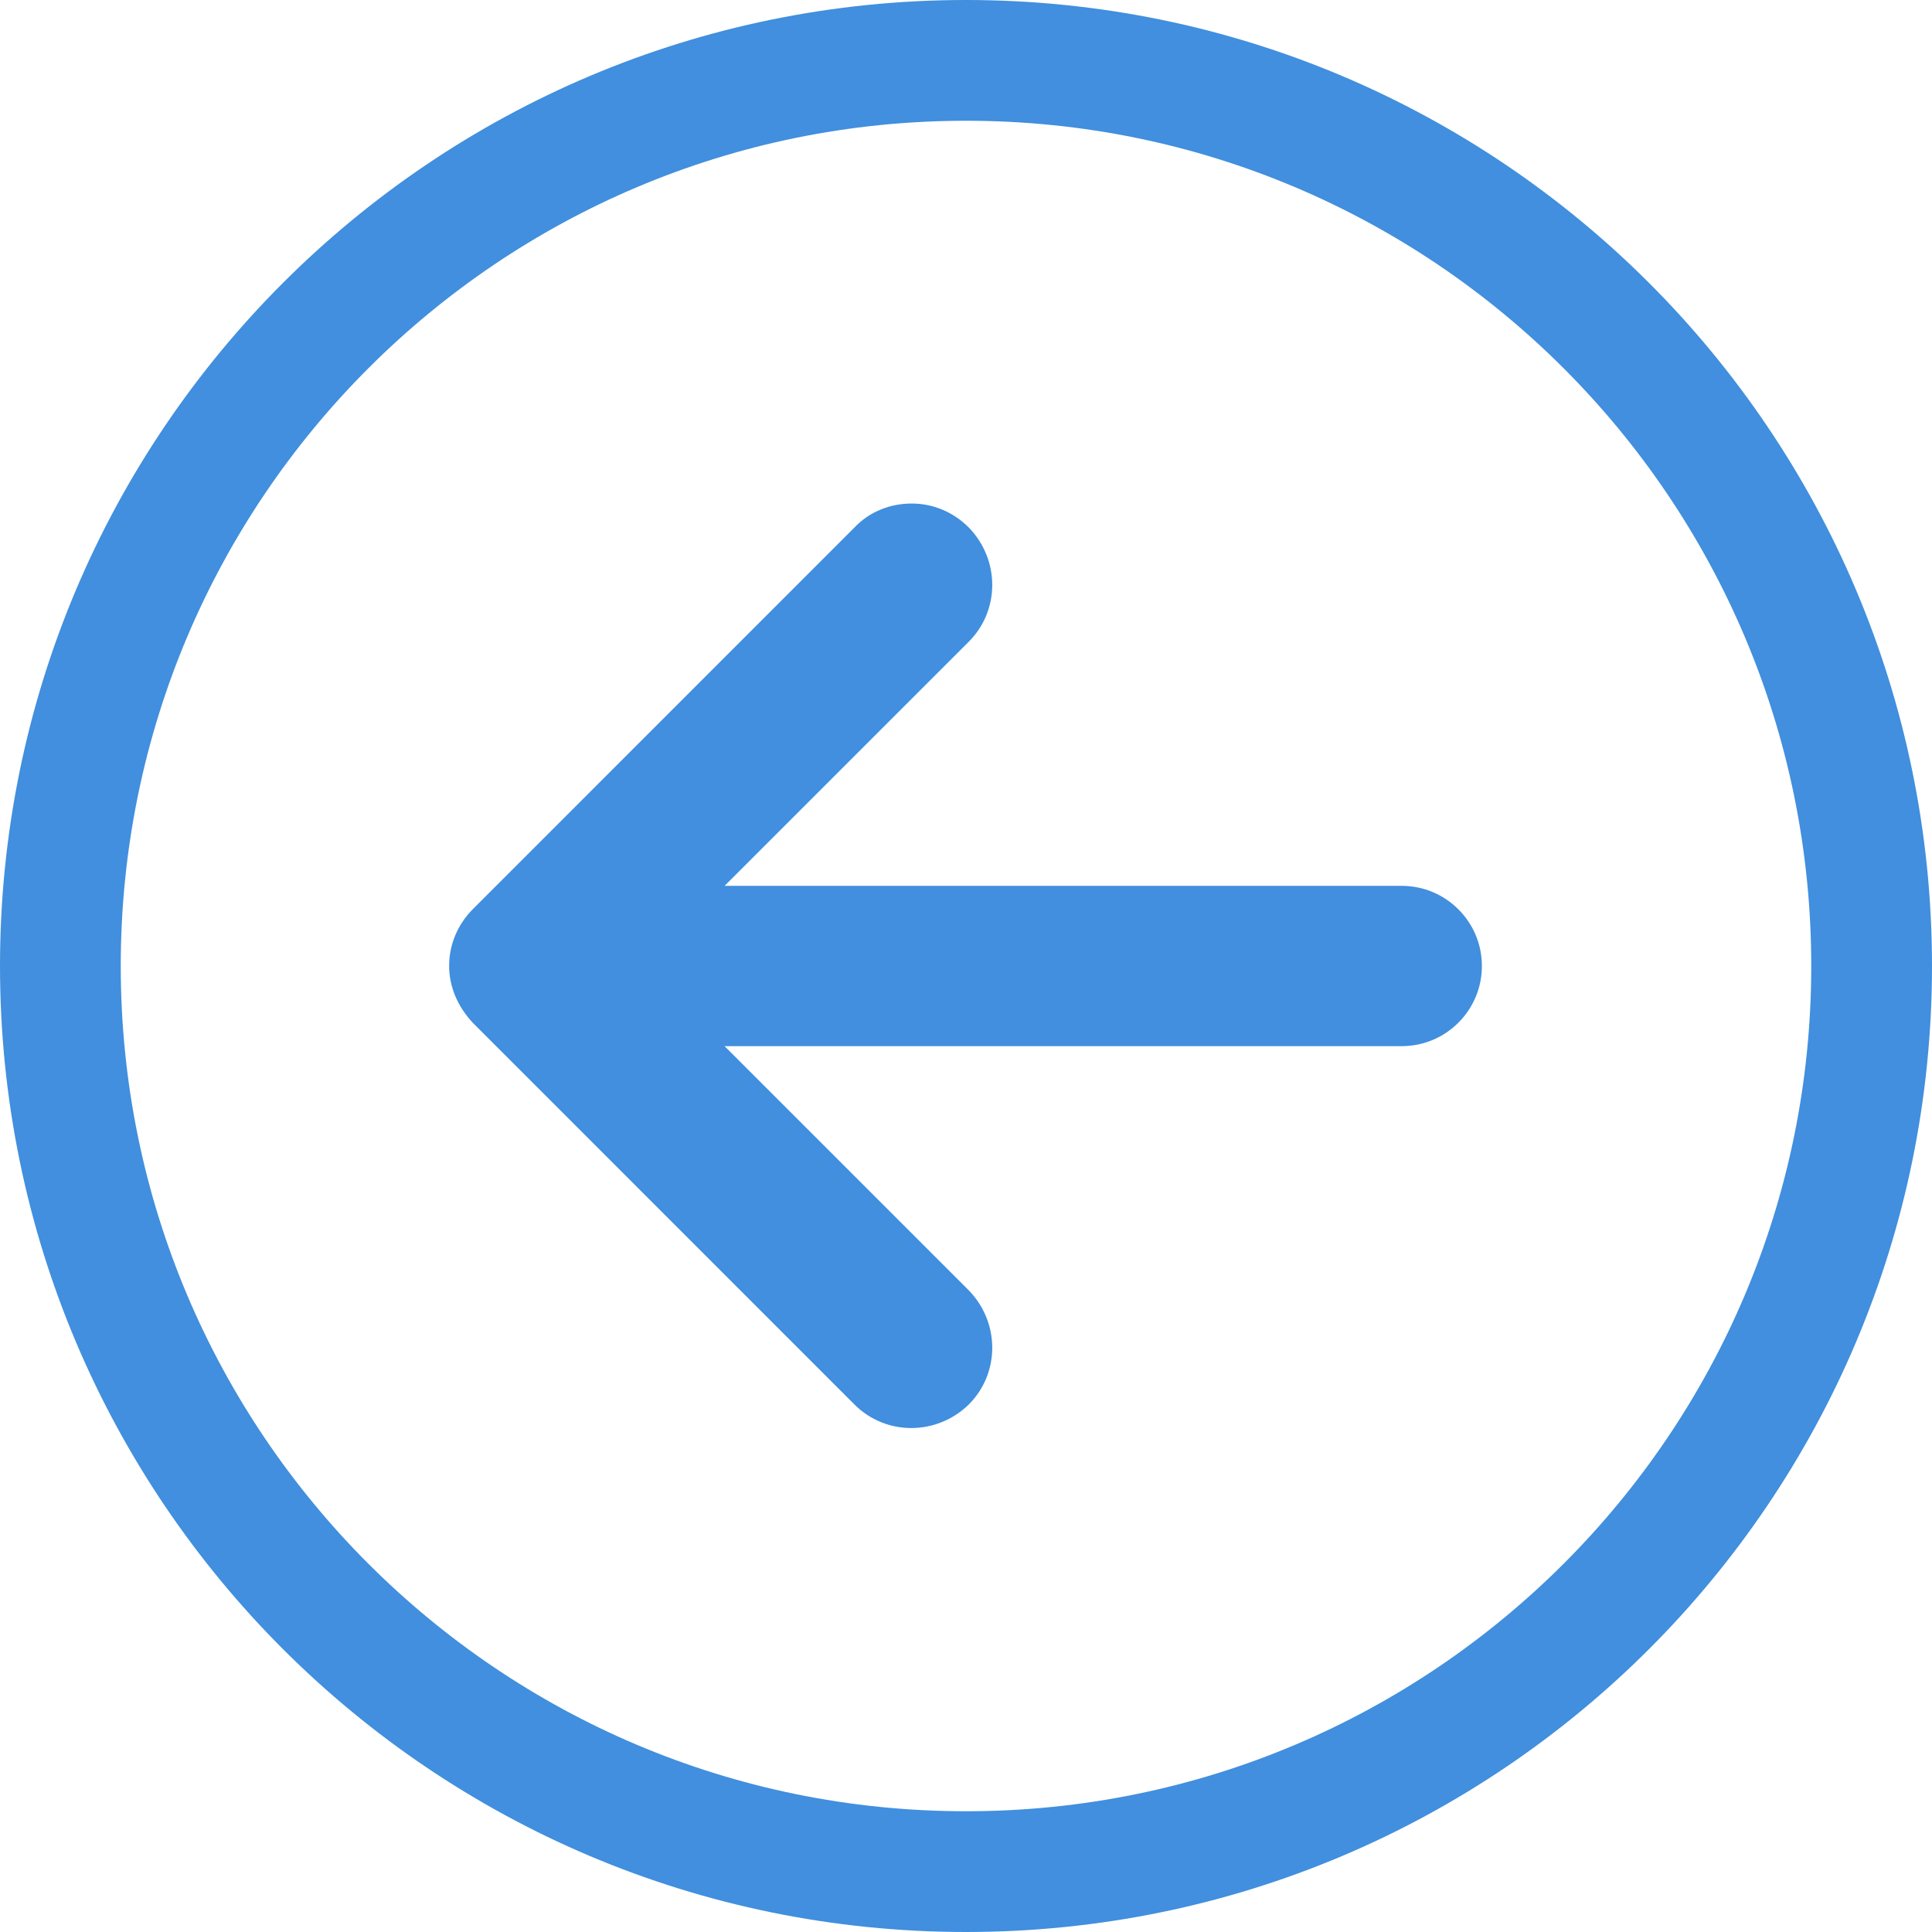
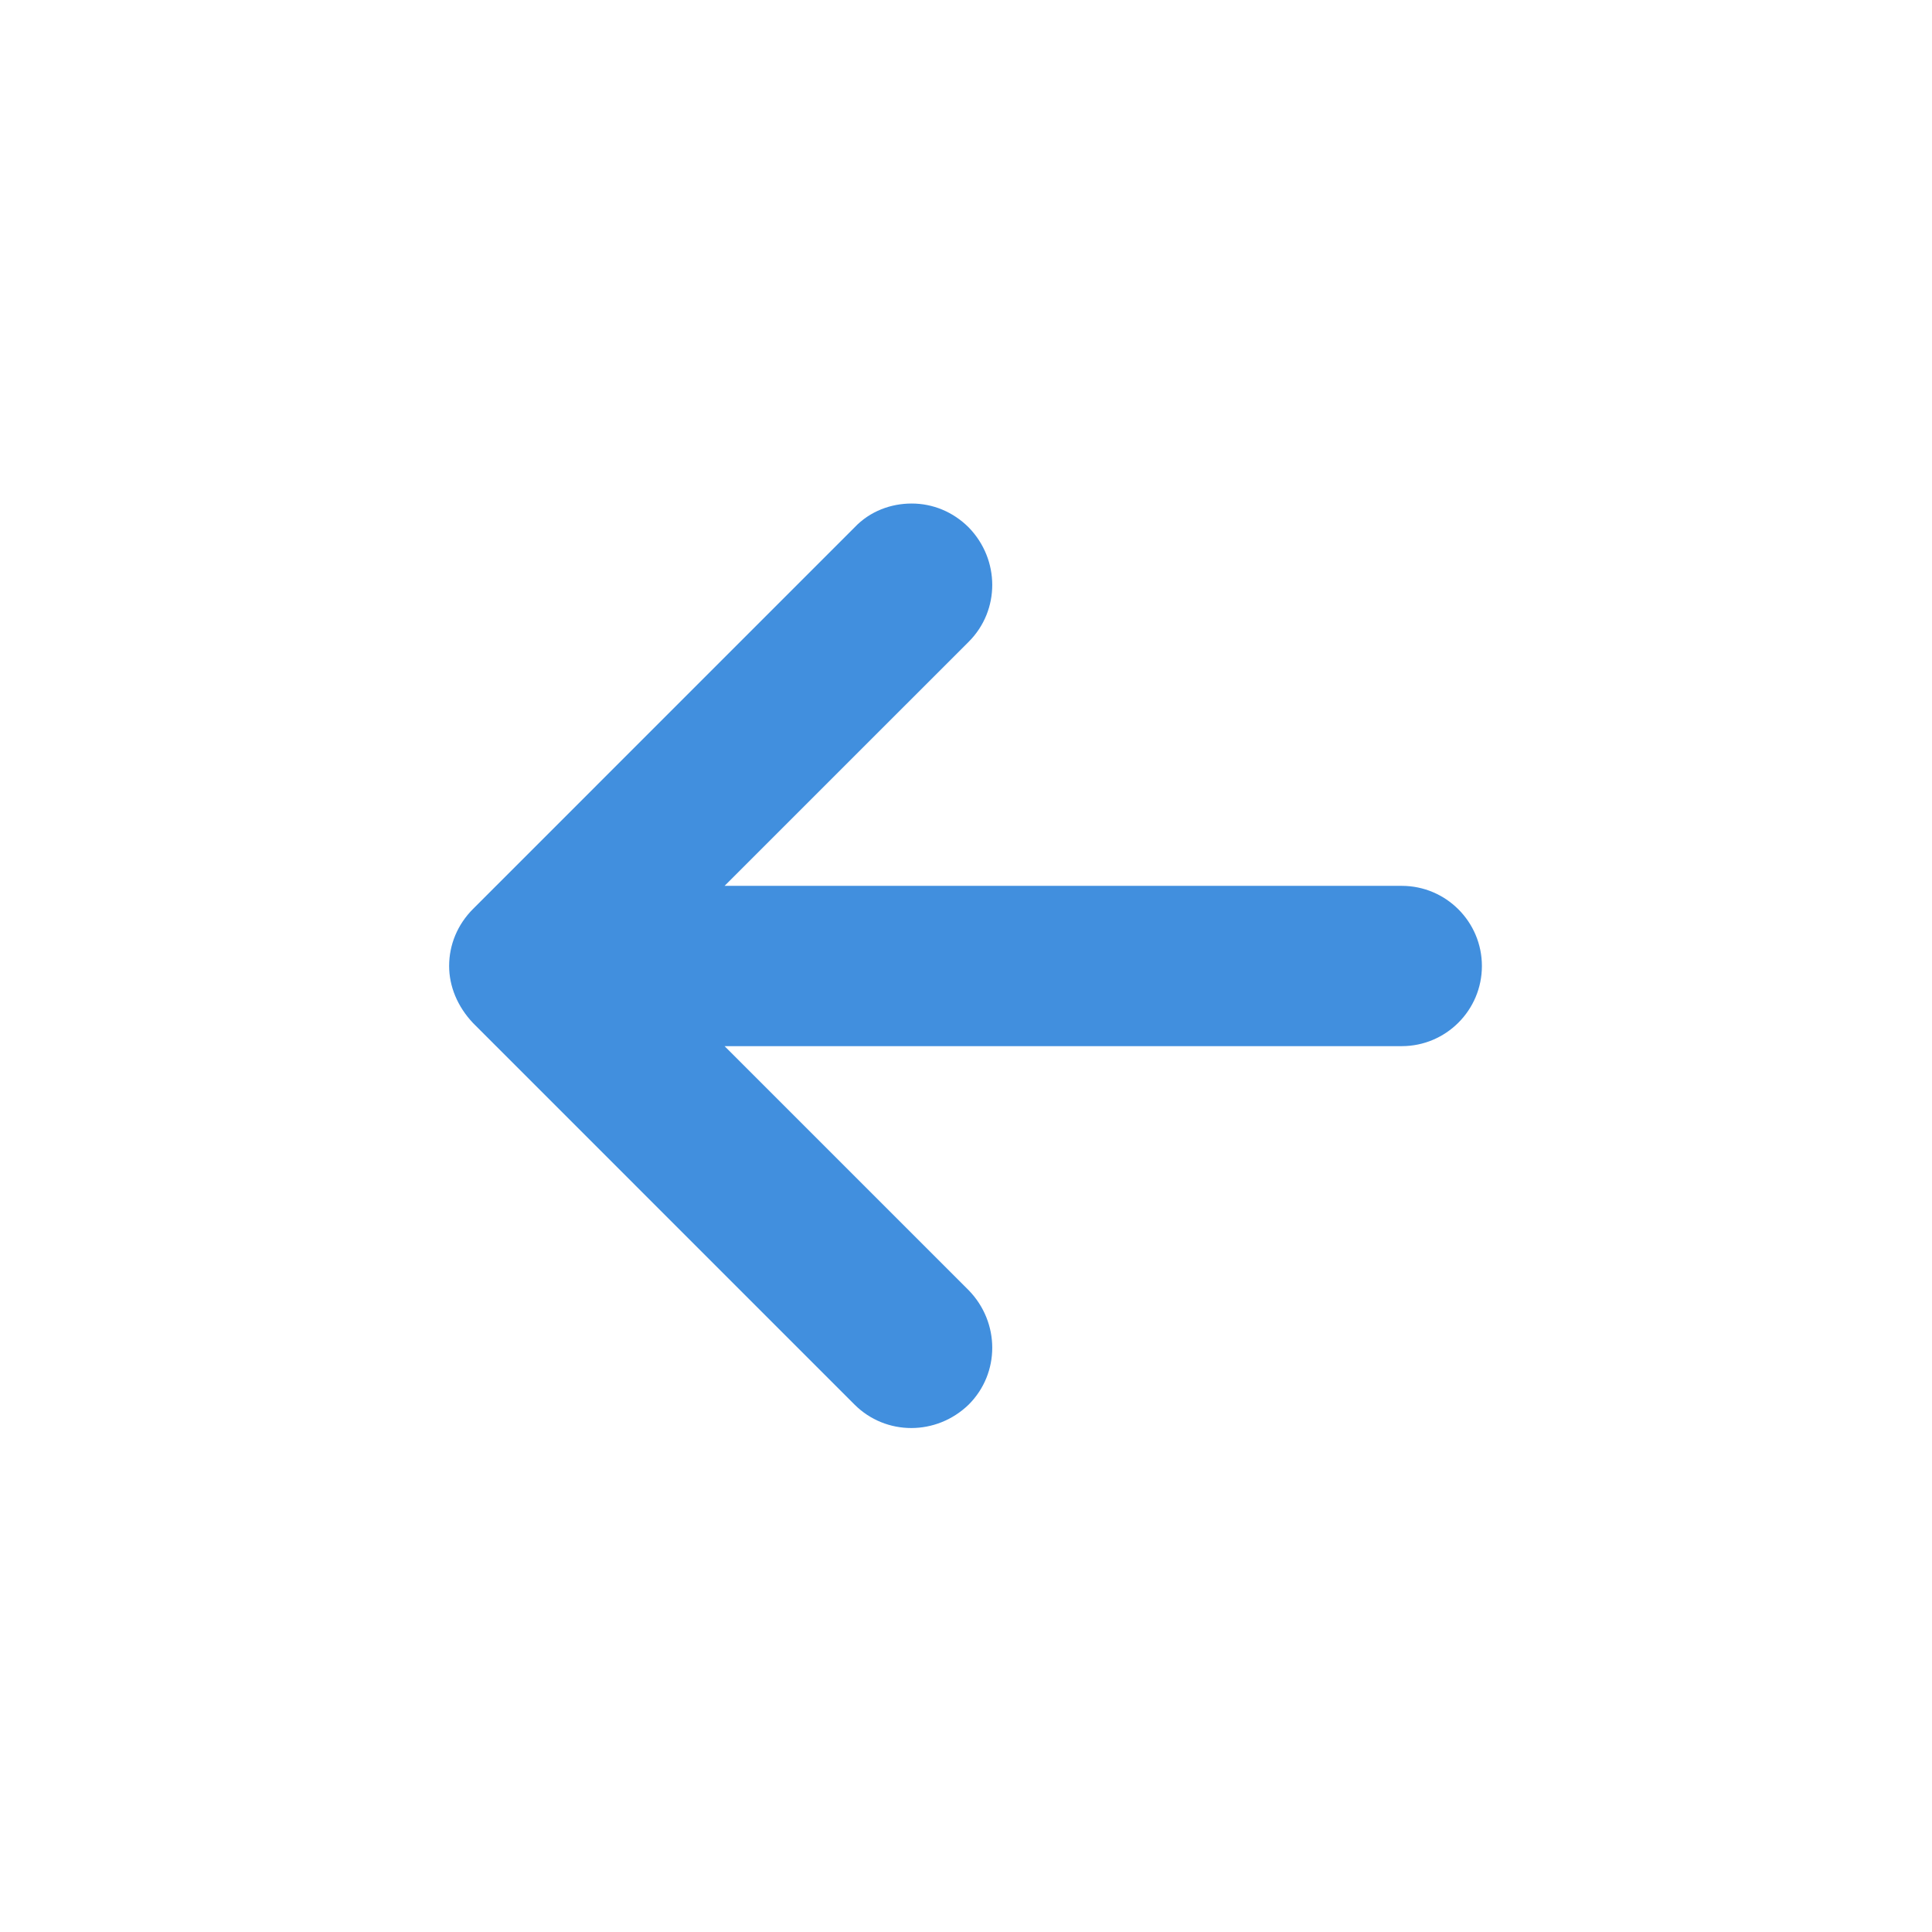
<svg xmlns="http://www.w3.org/2000/svg" width="64" height="64" viewBox="0 0 64 64" fill="none">
  <path d="M15.672 33.892L28.306 46.527C29.344 47.565 31.023 47.565 32.091 46.527C33.129 45.489 33.129 43.811 32.091 42.743L24.003 34.655L46.435 34.655C47.9 34.655 49.09 33.465 49.09 32C49.09 30.535 47.9 29.345 46.435 29.345L24.003 29.345L32.091 21.258C33.129 20.22 33.129 18.541 32.091 17.473C31.572 16.954 30.901 16.68 30.199 16.68C29.527 16.68 28.825 16.924 28.306 17.473L15.672 30.108C15.153 30.627 14.878 31.298 14.878 32C14.878 32.672 15.153 33.343 15.672 33.892Z" fill="#418FDE" />
-   <path d="M32 2C15.431 2 2 15.431 2 32C2 48.569 15.431 62 32 62C48.569 62 62 48.569 62 32C62 15.431 48.569 2 32 2Z" stroke="#418FDE" stroke-width="4" stroke-miterlimit="10" />
</svg>